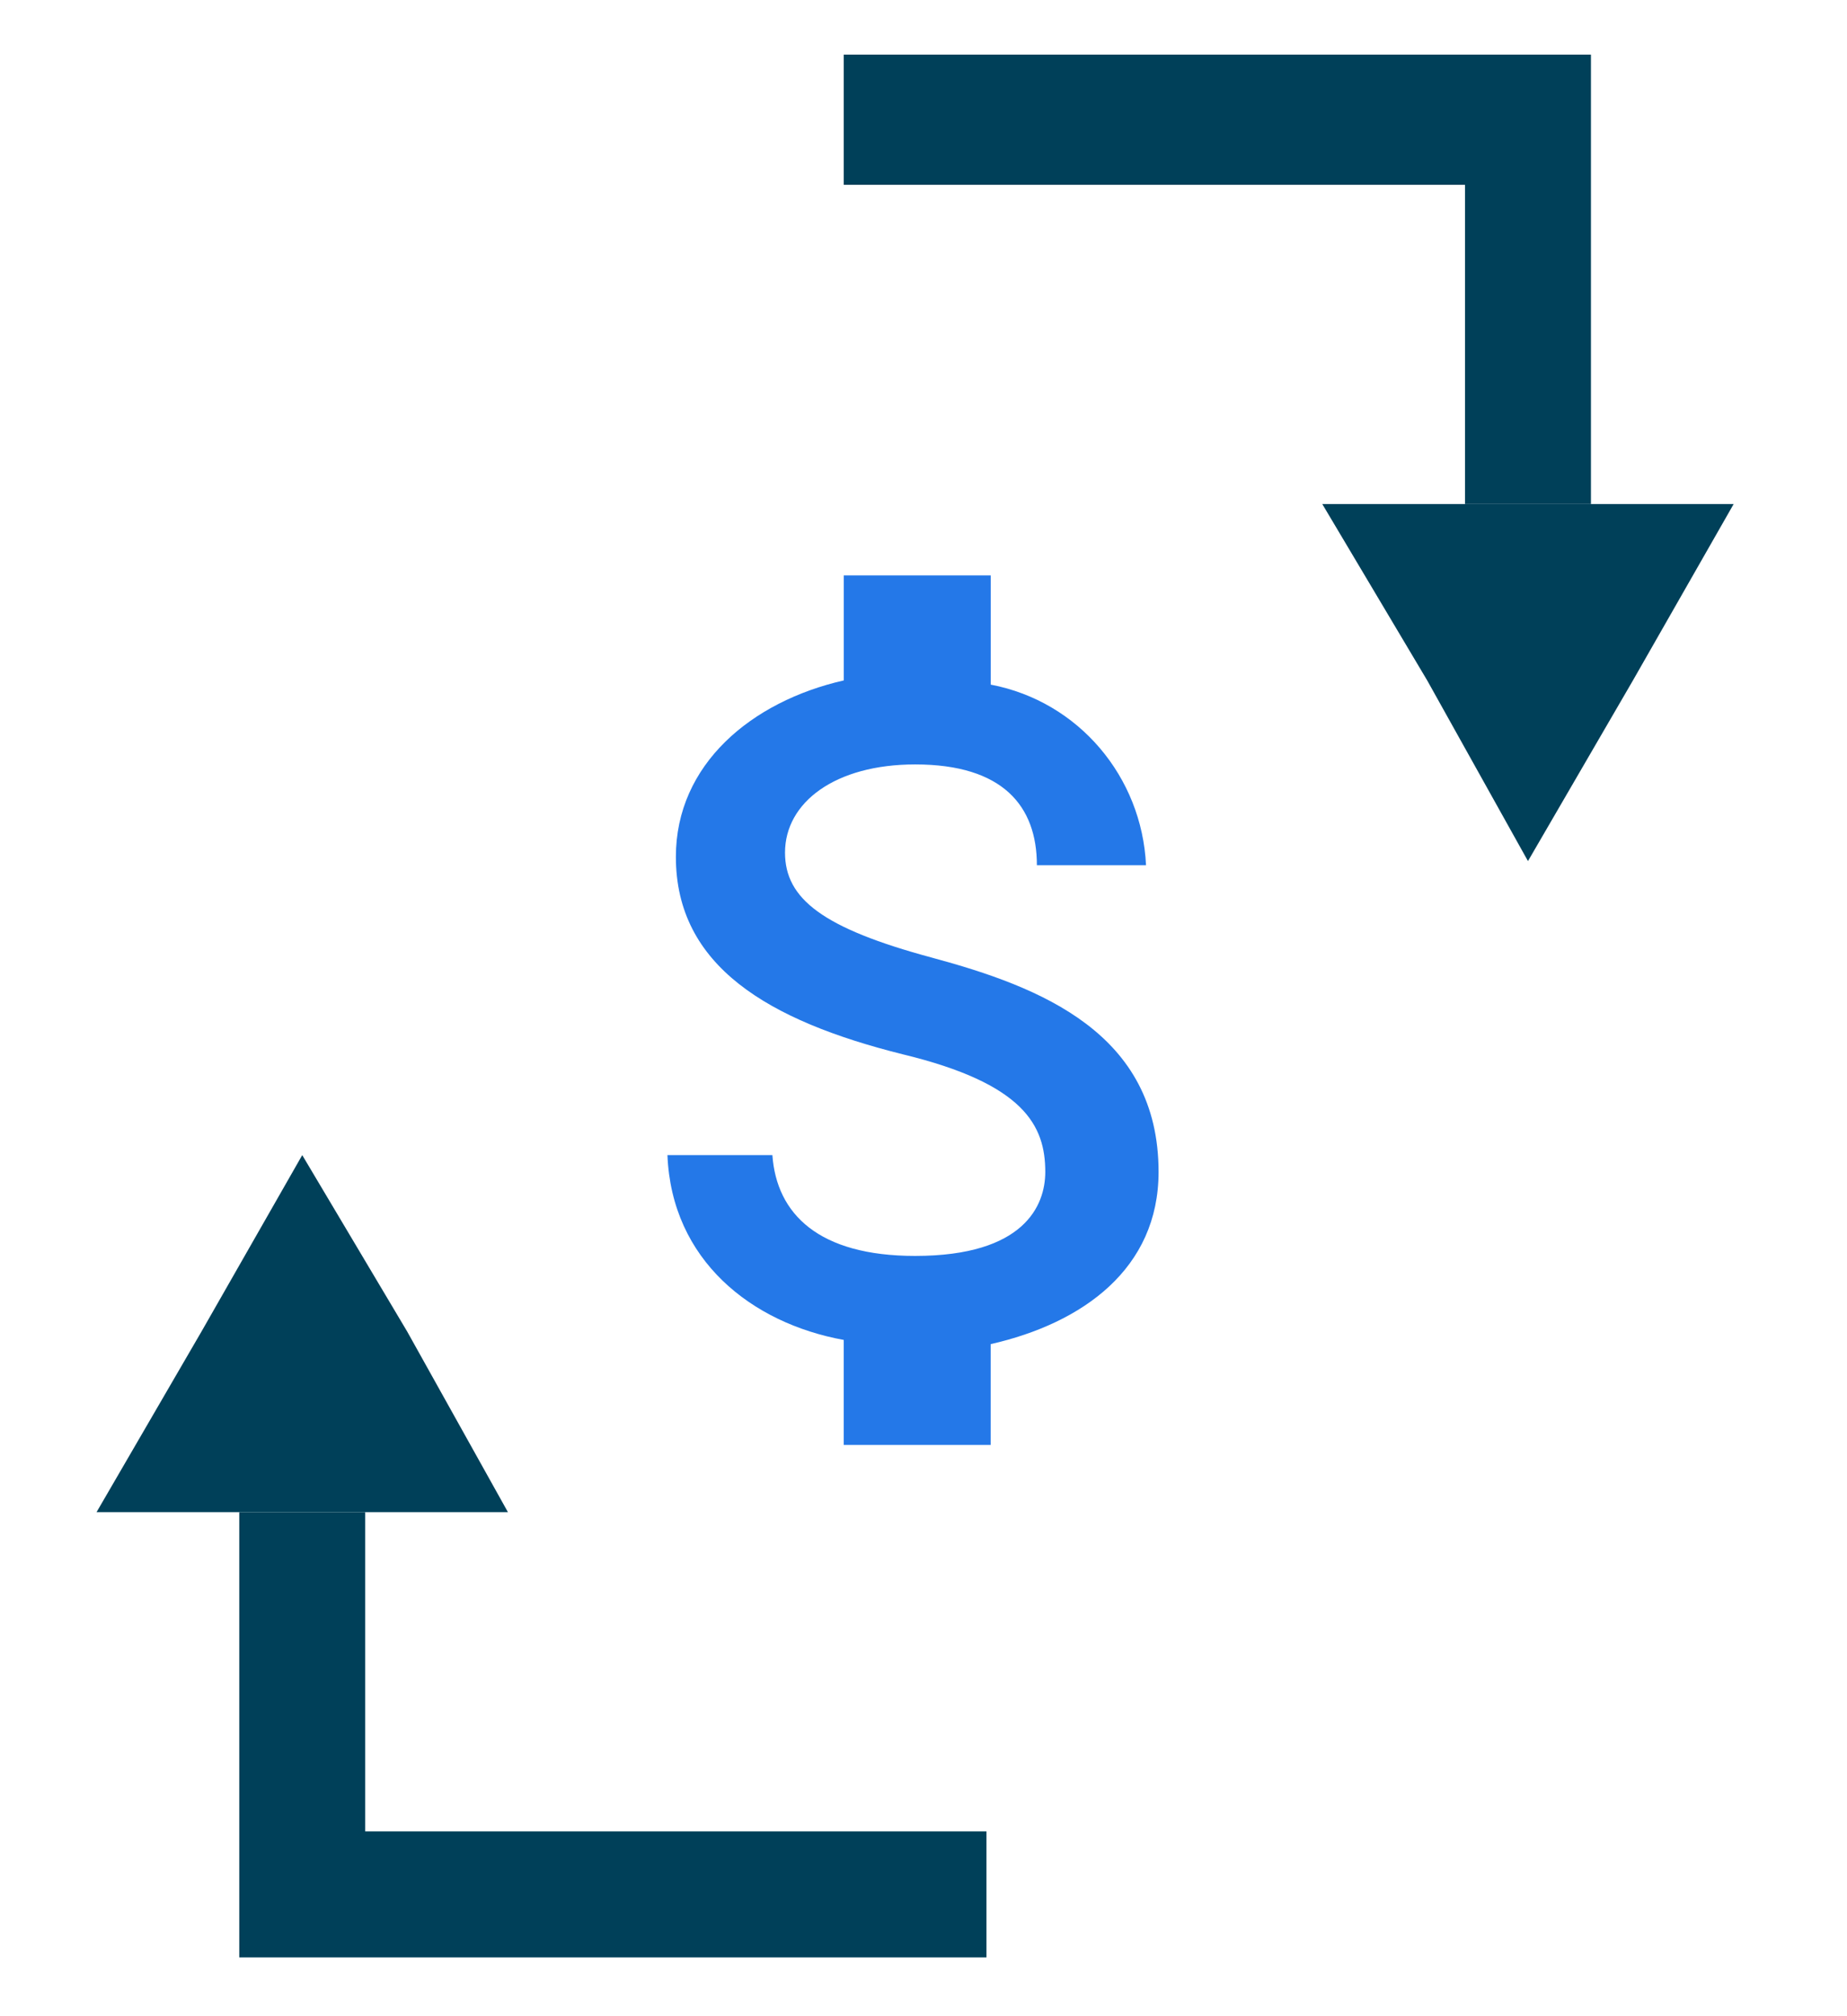
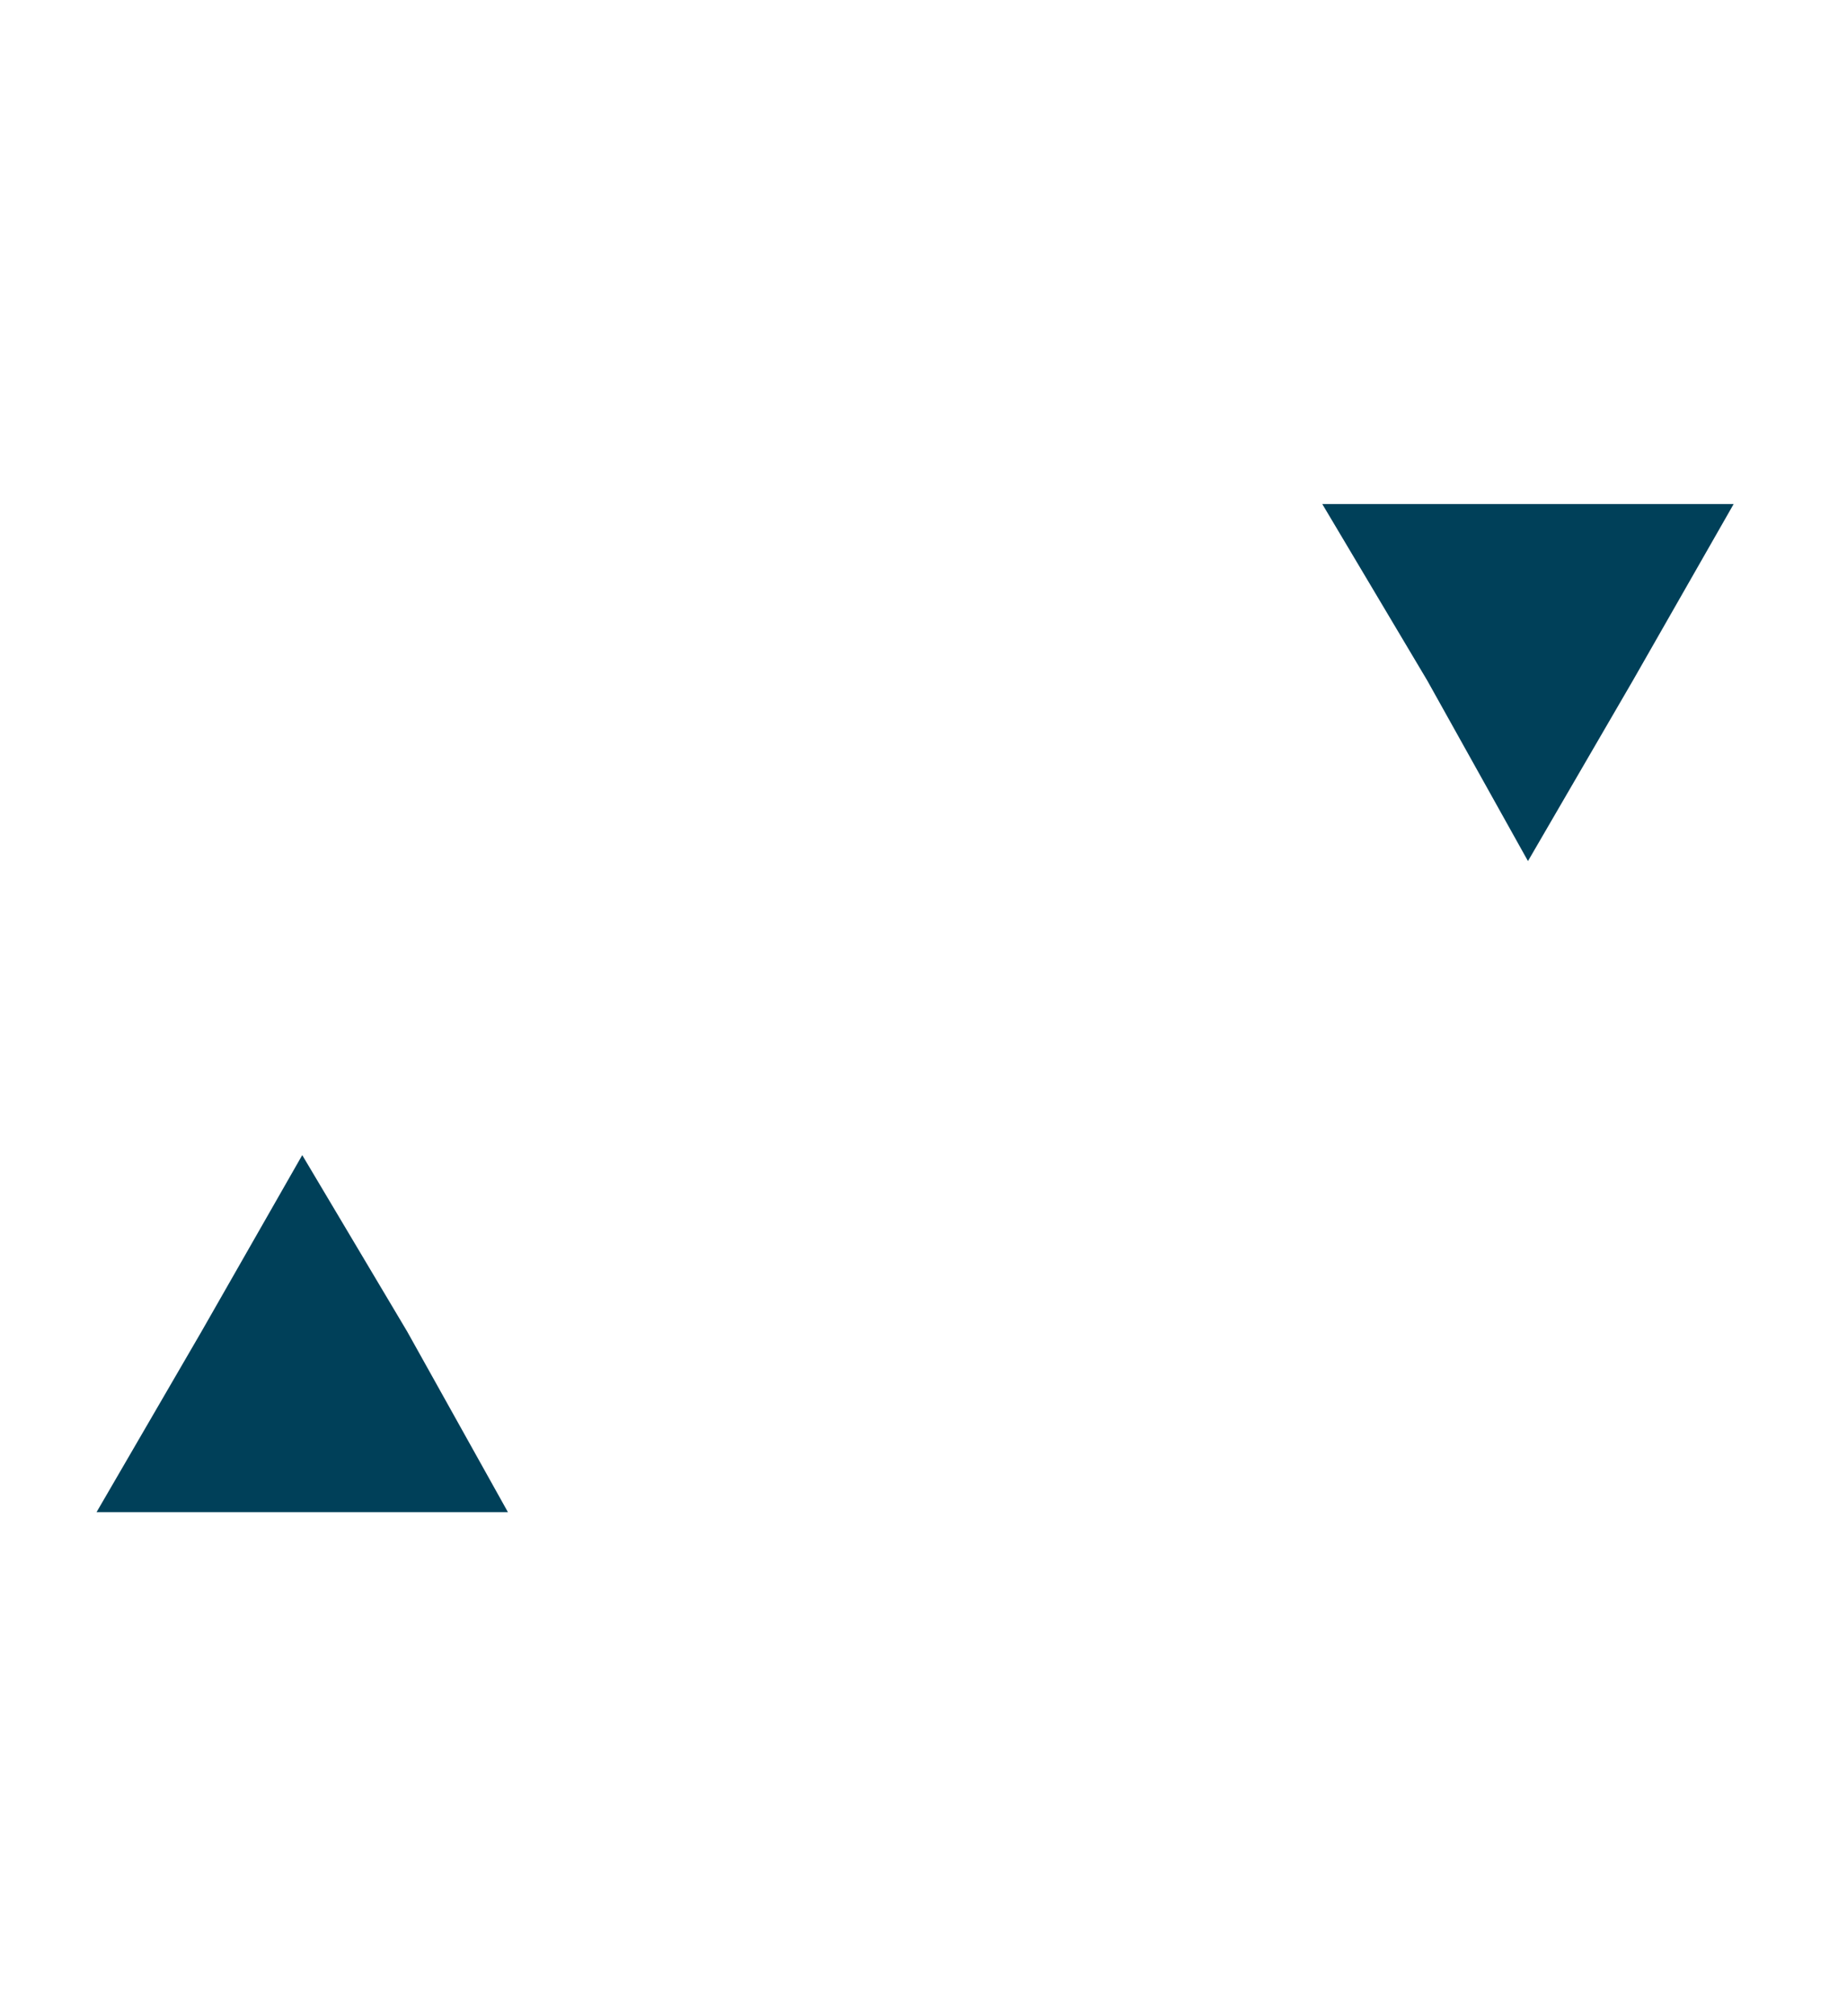
<svg xmlns="http://www.w3.org/2000/svg" version="1.1" id="Capa_1" x="0px" y="0px" width="44px" height="48px" viewBox="0 0 44 48" enable-background="new 0 0 44 48" xml:space="preserve">
-   <rect x="-176" y="-2076" fill="none" width="1820" height="4952" />
-   <path fill="#004059" d="M23.5,46.6H5.7V36h3v7.6h14.8V46.6z" />
  <path fill="#004059" d="M4.8,31.7l2.4-4.2l2.5,4.2l2.4,4.3H7.2H2.3L4.8,31.7z" />
  <path fill="#004059" d="M38.9,16.2l-2.5,4.3L34,16.2L31.5,12h4.9H41.3L38.9,16.2z" />
-   <path fill="#004059" d="M37.9,12h-3V4.4H20.1V1.3h17.8V12z" />
-   <path fill="#2478E8" d="M27.6,27.9c0,2.3-1.8,3.6-4,4.1v2.4h-3.5v-2.5c-2.2-0.4-4.1-1.9-4.2-4.4h2.5c0.1,1.4,1.1,2.4,3.4,2.4  c2.601,0,3.101-1.2,3.101-2c0-1.101-0.5-2.101-3.4-2.801c-3.2-0.8-5.4-2.1-5.4-4.7c0-2.2,1.8-3.7,4-4.2v-2.5h3.5v2.6  c2.101,0.4,3.601,2.2,3.7,4.3h-2.6c0-1.4-0.8-2.4-2.9-2.4c-1.9,0-3.1,0.9-3.1,2.1c0,1.1,0.9,1.8,3.5,2.5  C24.8,23.5,27.6,24.6,27.6,27.9z" />
</svg>